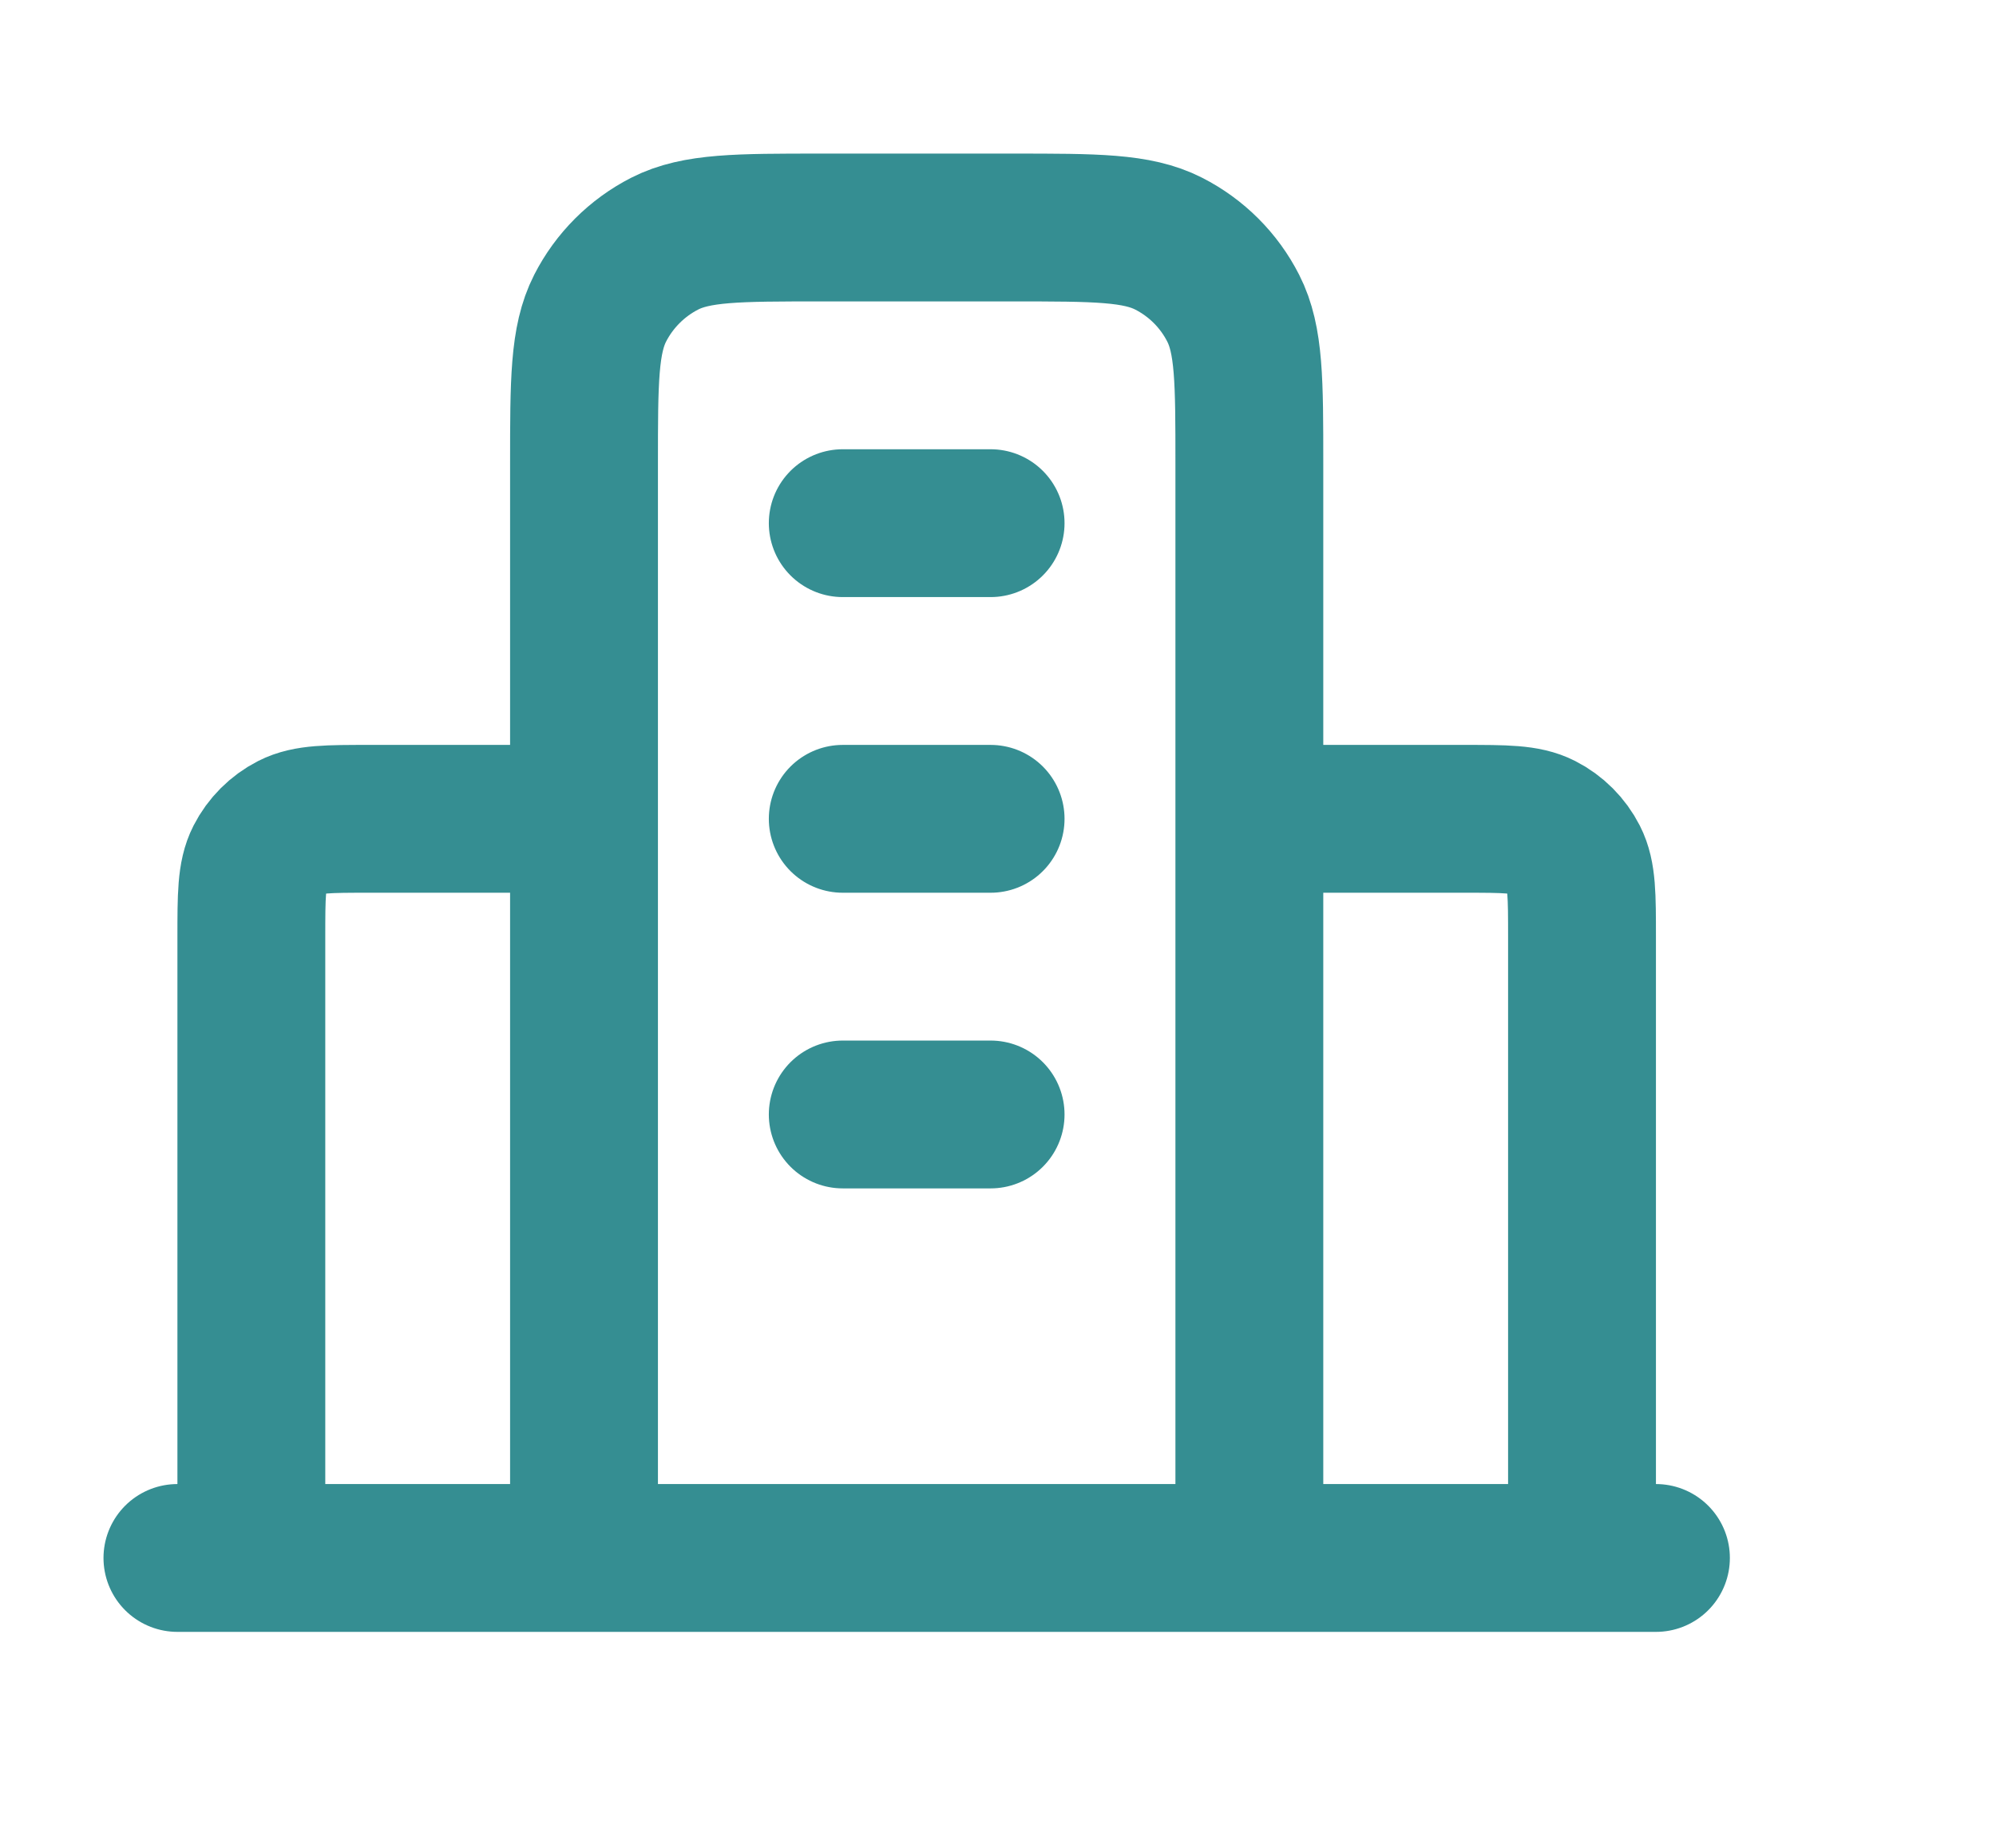
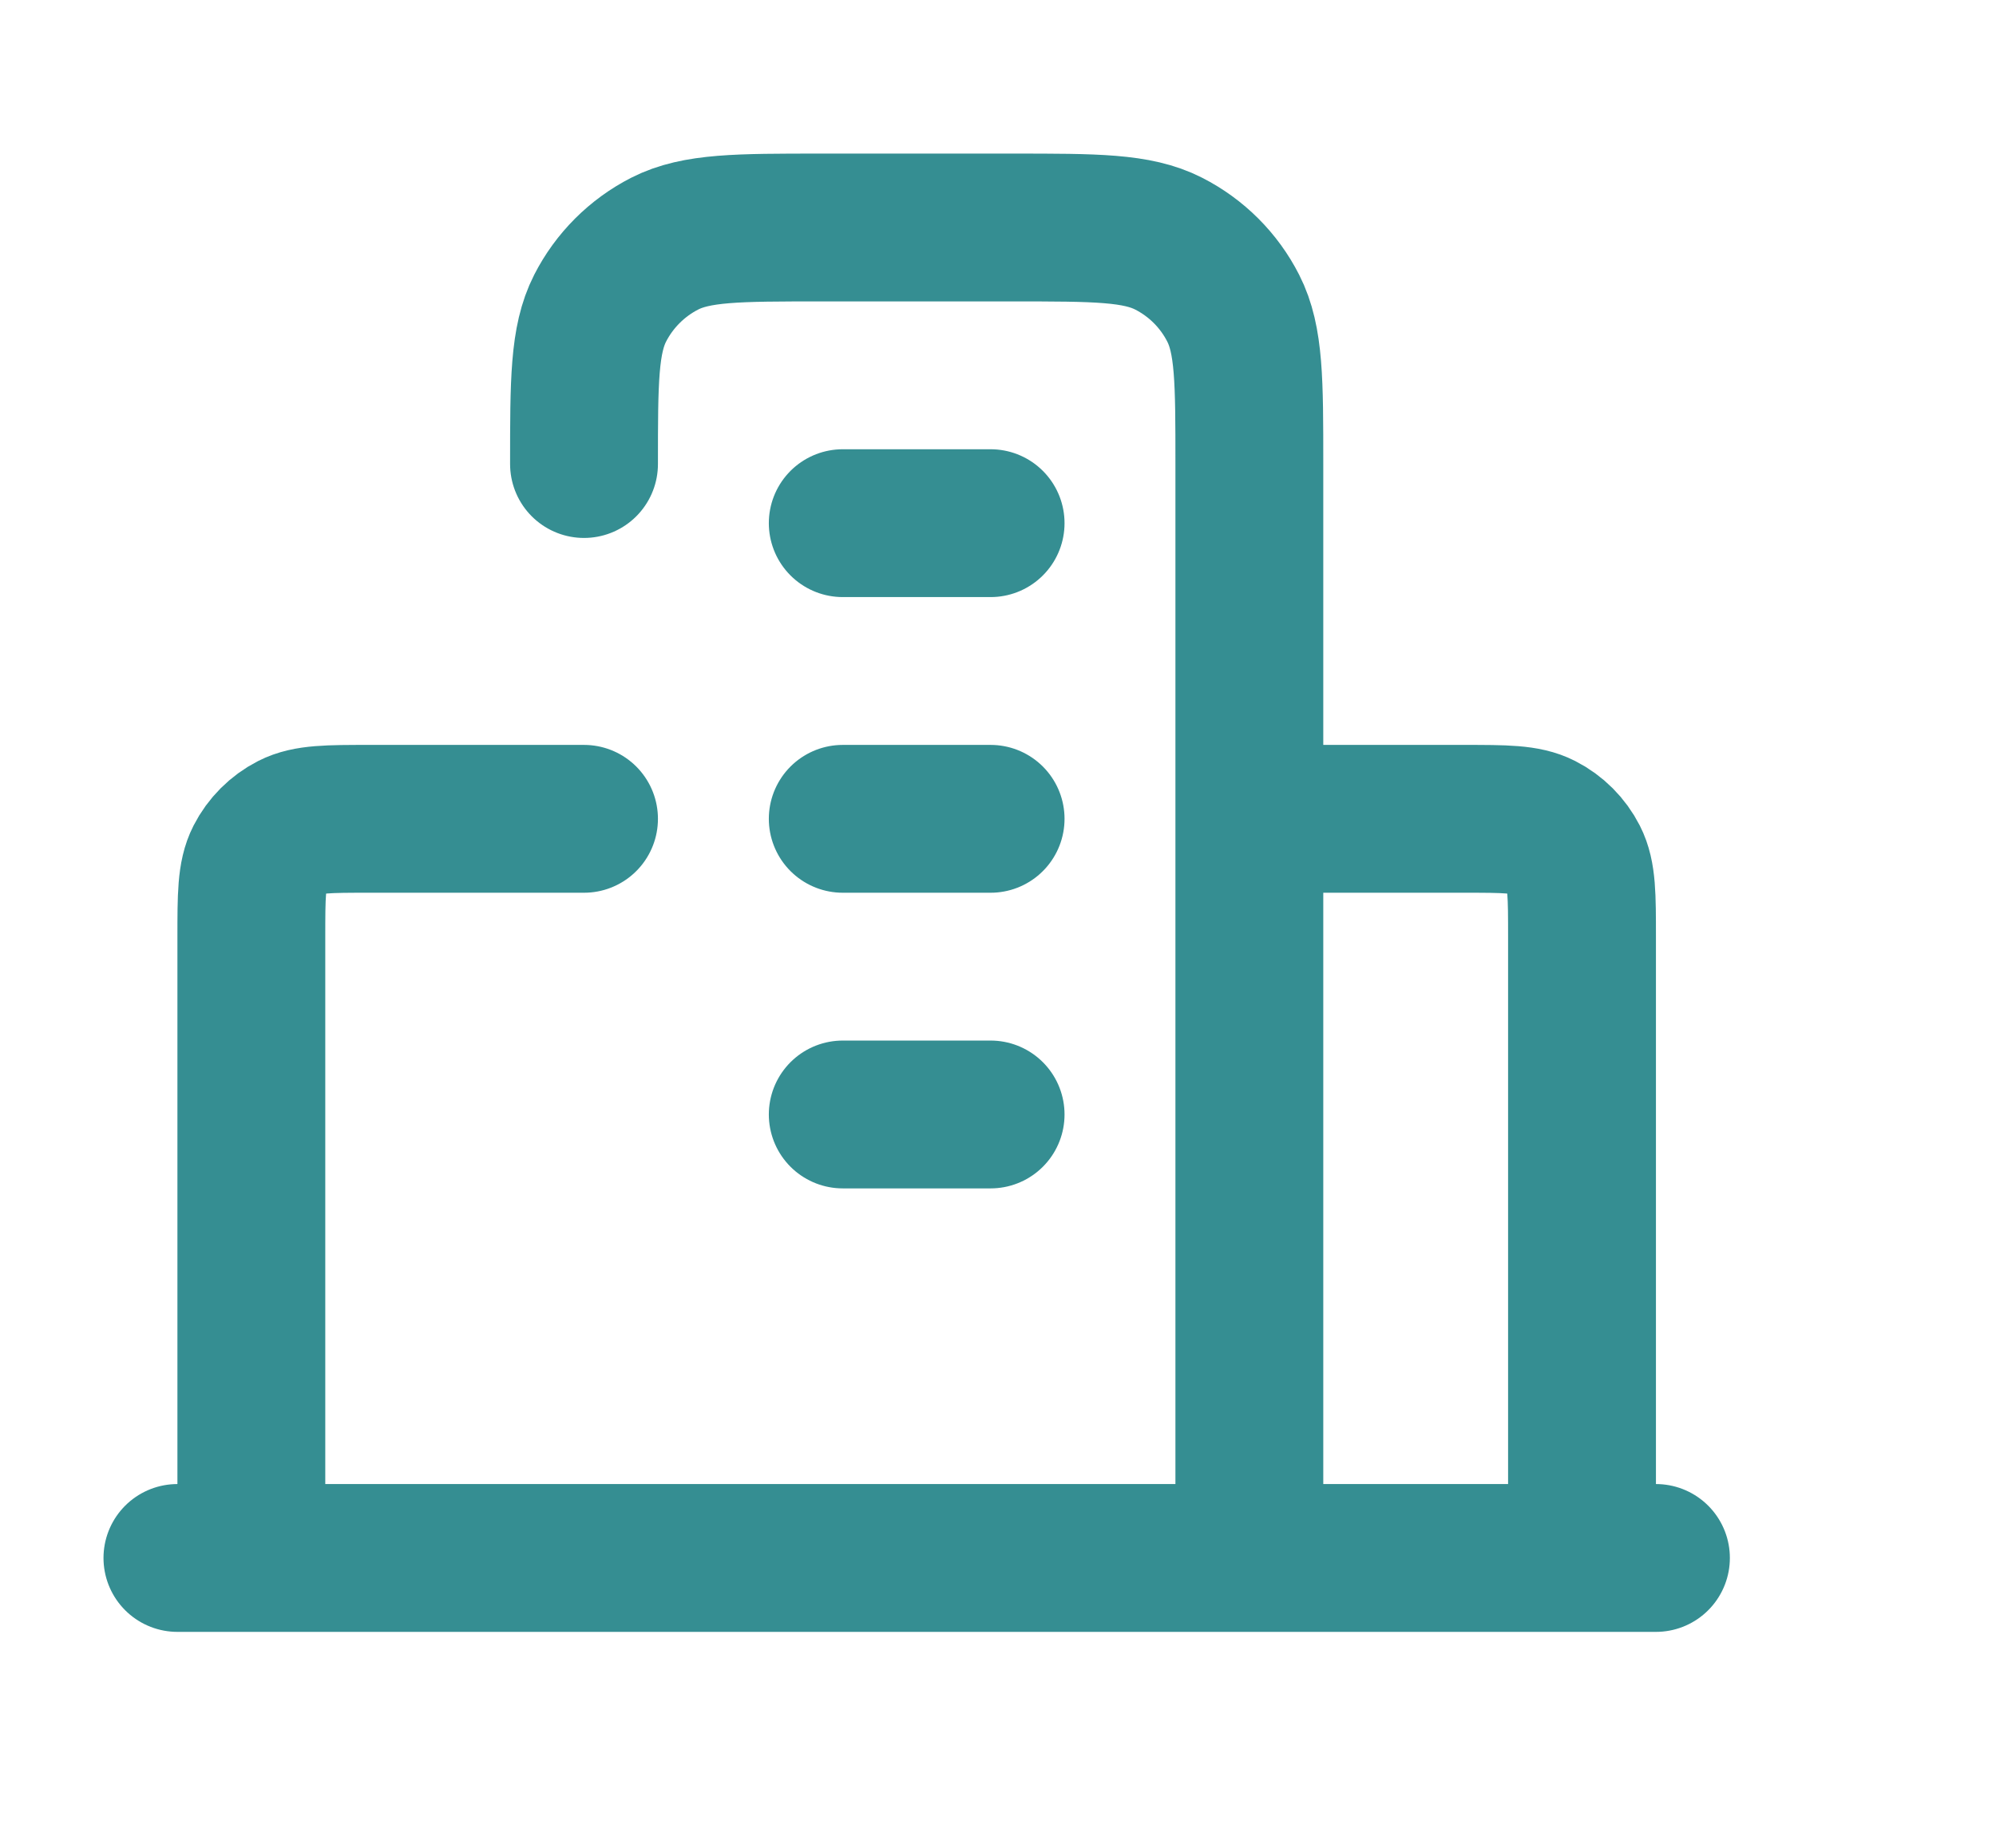
<svg xmlns="http://www.w3.org/2000/svg" width="27" height="25" viewBox="0 0 27 25" fill="none">
-   <path d="M7.9 11.078H5C4.44 11.078 4.16 11.078 3.946 11.187C3.758 11.283 3.605 11.436 3.509 11.624C3.4 11.838 3.4 12.118 3.4 12.678V21.078M16.9 11.078H19.8C20.36 11.078 20.64 11.078 20.854 11.187C21.043 11.283 21.195 11.436 21.291 11.624C21.4 11.838 21.4 12.118 21.4 12.678V21.078M16.9 21.078V6.278C16.9 5.158 16.9 4.598 16.682 4.17C16.491 3.794 16.185 3.488 15.808 3.296C15.38 3.078 14.82 3.078 13.7 3.078H11.1C9.98 3.078 9.42 3.078 8.992 3.296C8.616 3.488 8.31 3.794 8.118 4.17C7.9 4.598 7.9 5.158 7.9 6.278V21.078M22.4 21.078H2.4M11.4 7.078H13.4M11.4 11.078H13.4M11.4 15.078H13.4" stroke="#358E92" stroke-width="2" stroke-linecap="round" stroke-linejoin="round" />
+   <path d="M7.9 11.078H5C4.44 11.078 4.16 11.078 3.946 11.187C3.758 11.283 3.605 11.436 3.509 11.624C3.4 11.838 3.4 12.118 3.4 12.678V21.078M16.9 11.078H19.8C20.36 11.078 20.64 11.078 20.854 11.187C21.043 11.283 21.195 11.436 21.291 11.624C21.4 11.838 21.4 12.118 21.4 12.678V21.078M16.9 21.078V6.278C16.9 5.158 16.9 4.598 16.682 4.17C16.491 3.794 16.185 3.488 15.808 3.296C15.38 3.078 14.82 3.078 13.7 3.078H11.1C9.98 3.078 9.42 3.078 8.992 3.296C8.616 3.488 8.31 3.794 8.118 4.17C7.9 4.598 7.9 5.158 7.9 6.278M22.4 21.078H2.4M11.4 7.078H13.4M11.4 11.078H13.4M11.4 15.078H13.4" stroke="#358E92" stroke-width="2" stroke-linecap="round" stroke-linejoin="round" />
</svg>